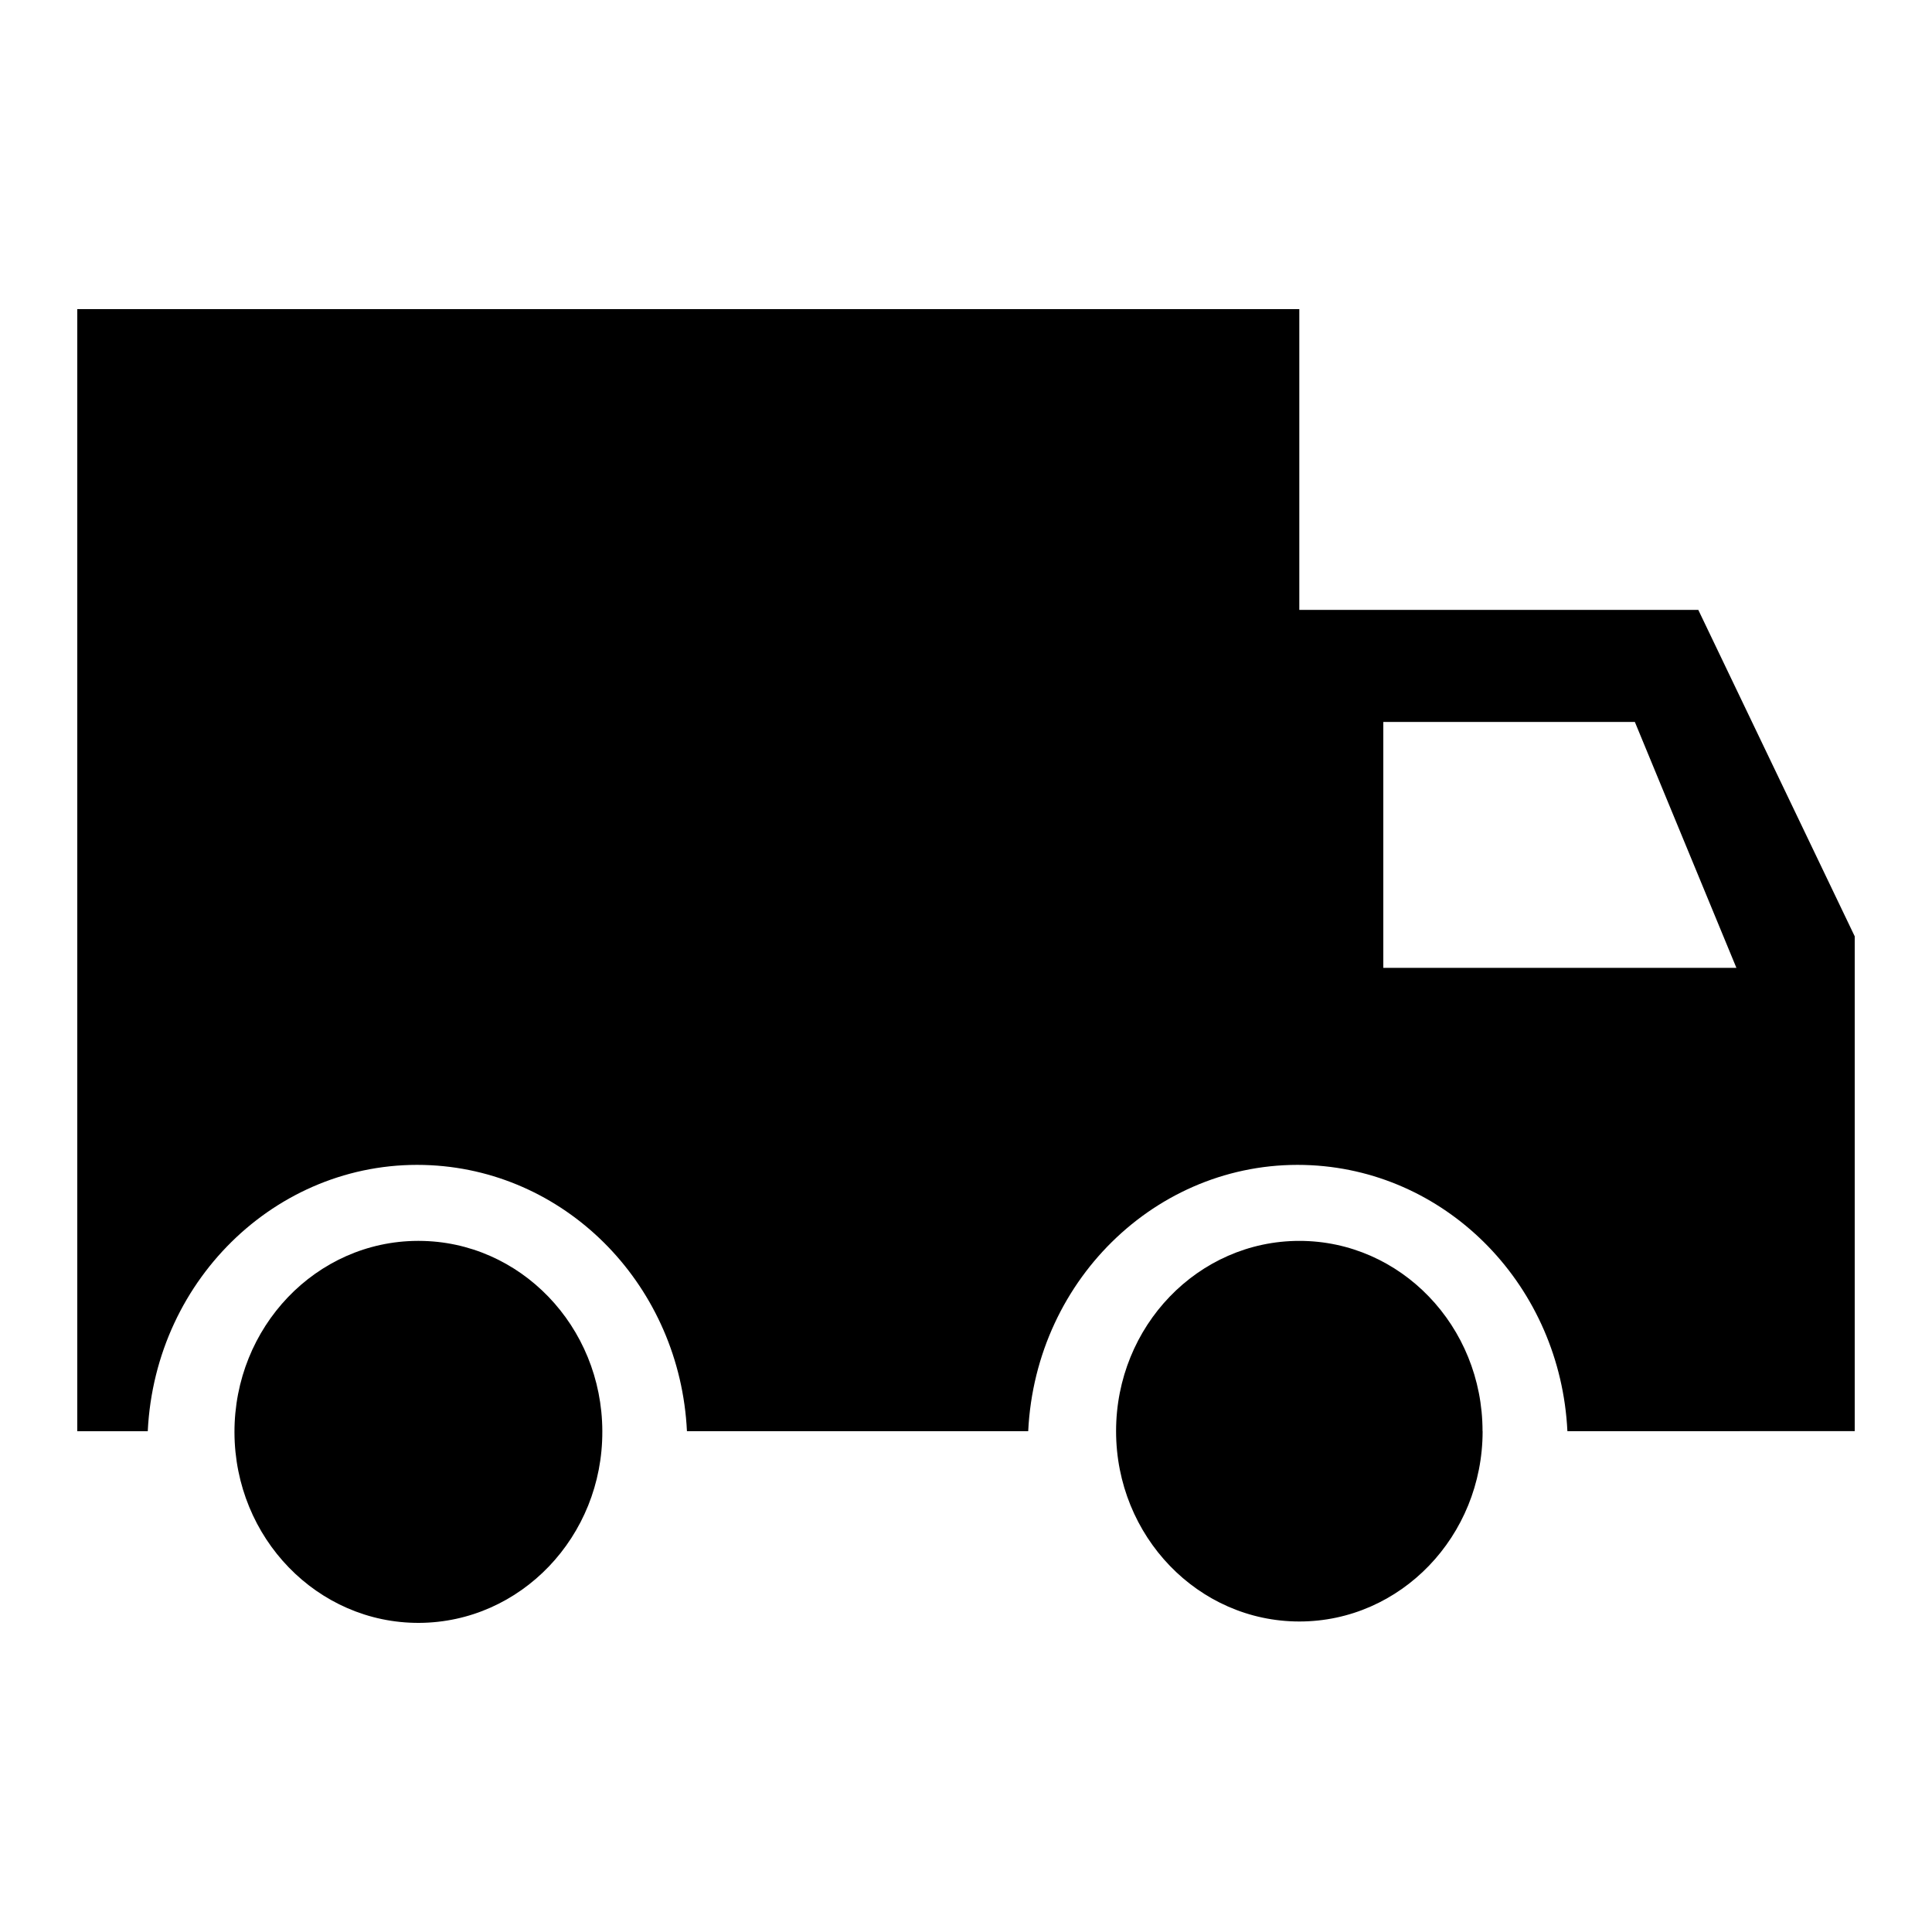
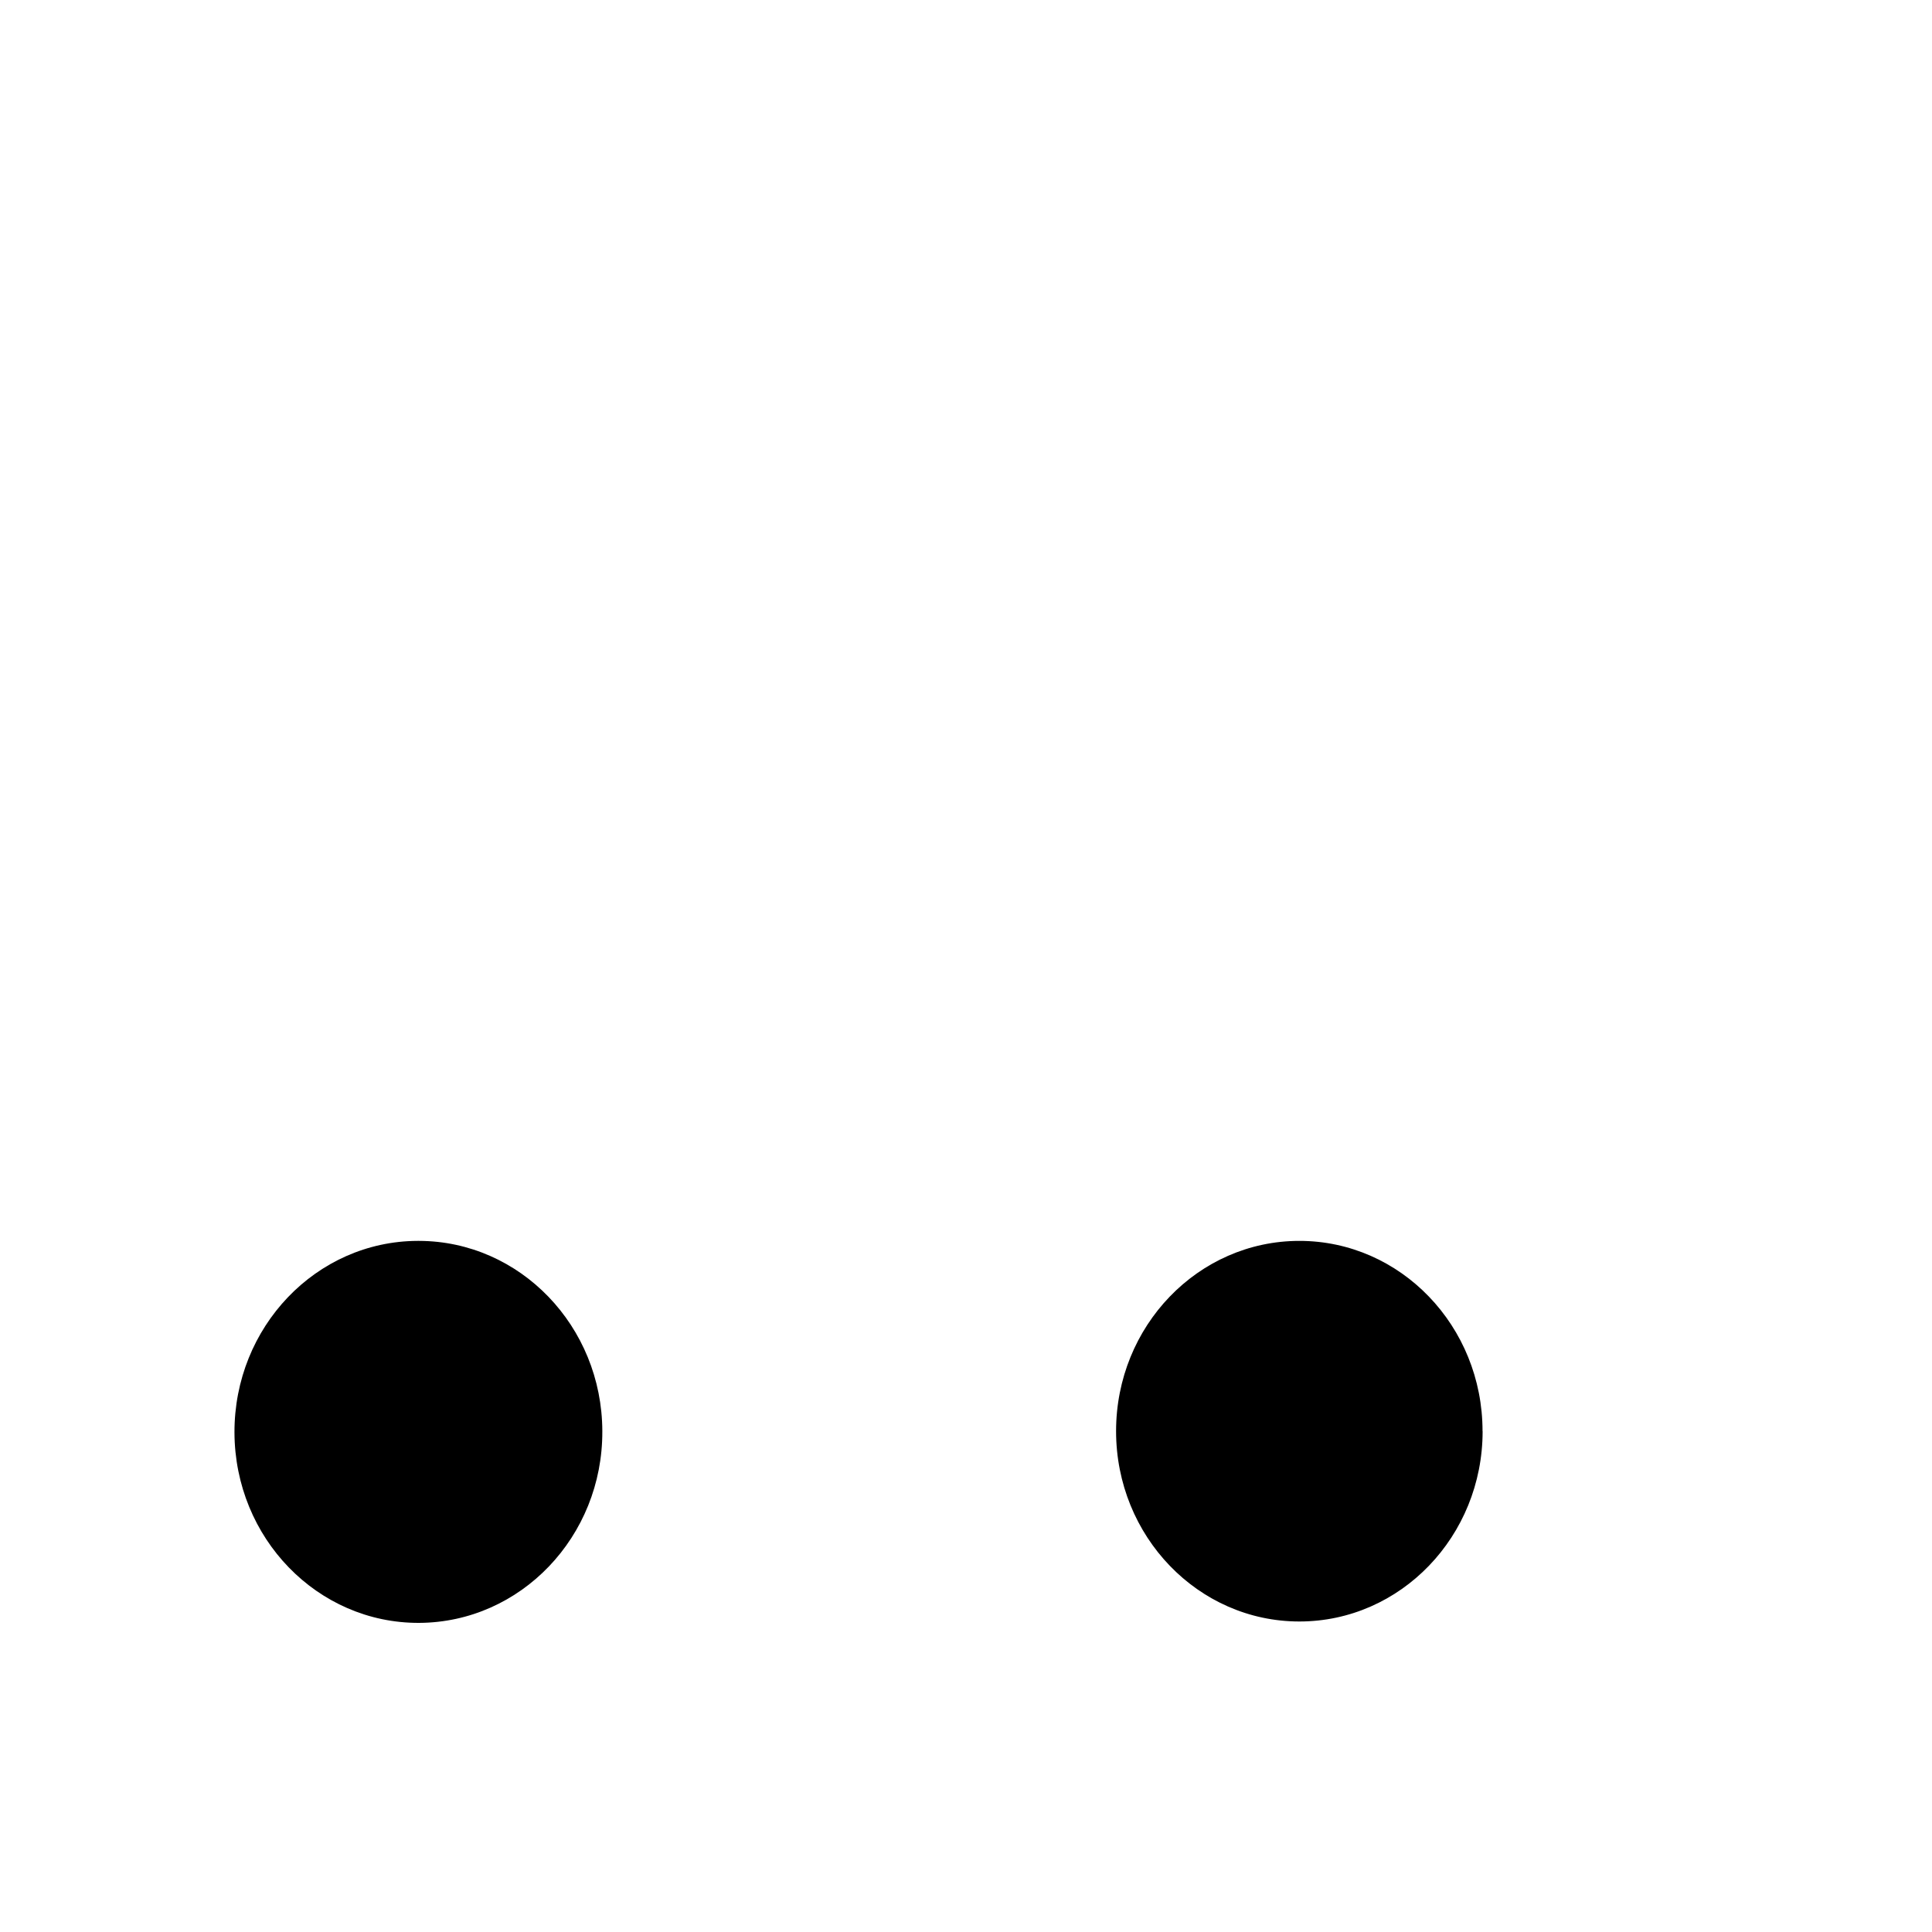
<svg xmlns="http://www.w3.org/2000/svg" viewBox="0 0 25 25">
  <title>Track Your Order</title>
  <g fill="#000" fill-rule="evenodd">
-     <path d="M17.9 12.524V9.342h3.255l1.314 3.182h-4.57Zm4.076-4.632h-5.163V4H1v14.52h.912c.097-2.002 1.737-3.542 3.663-3.442 1.792.093 3.224 1.58 3.314 3.441h4.416c.097-2 1.736-3.541 3.663-3.441 1.792.093 3.224 1.58 3.314 3.441H24v-6.403l-2.024-4.224Z" />
    <path d="M7.794 18.52C7.8 19.883 6.738 20.994 5.423 21c-1.315.005-2.384-1.097-2.389-2.463-.004-1.365 1.057-2.476 2.371-2.48h.018c1.307.004 2.367 1.104 2.371 2.462M19.185 18.52c0 1.36-1.062 2.462-2.371 2.462-1.31 0-2.372-1.103-2.372-2.463s1.062-2.462 2.372-2.462c1.31 0 2.37 1.102 2.37 2.462" />
  </g>
</svg>